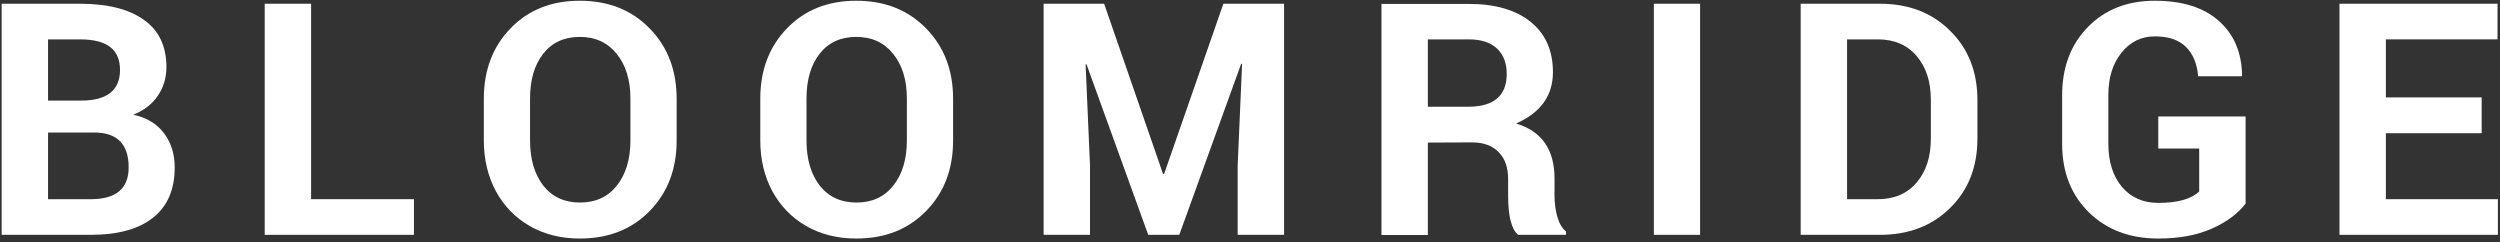
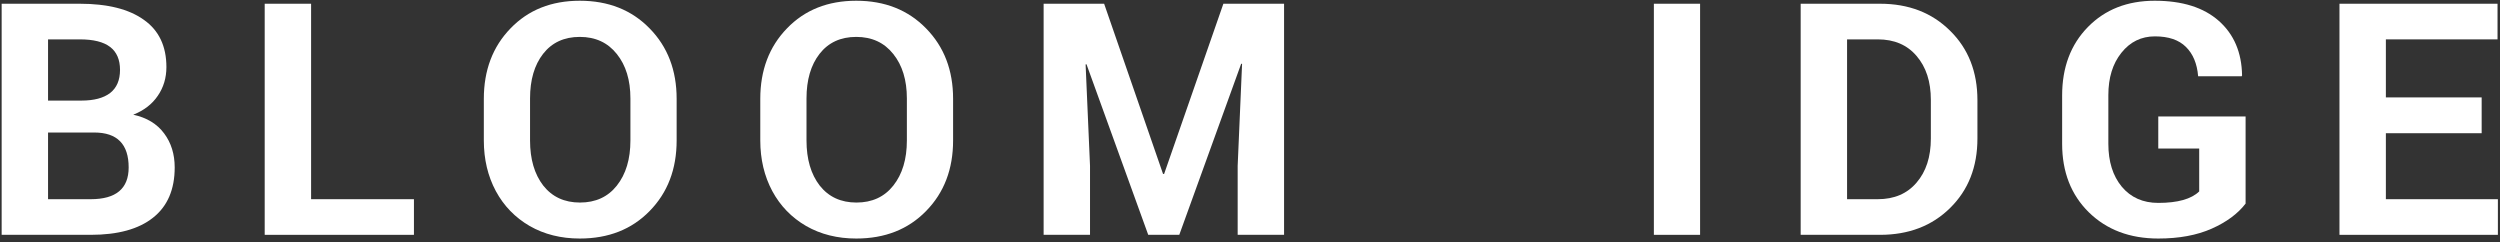
<svg xmlns="http://www.w3.org/2000/svg" width="692" height="67" viewBox="0 0 692 67" fill="none">
  <rect x="0" y="0" width="692" height="67" fill="#333333" stroke="none" />
  <path d="M686.922 26.963V36.875H660.408V55.137H691.414V65H647.566V1.035H691.316V10.898H660.408V26.963H686.922Z" fill="white" />
  <path d="M621.58 32.236V56.357C619.432 59.157 616.307 61.468 612.205 63.291C608.104 65.114 603.172 66.025 597.41 66.025C589.533 66.025 583.12 63.6 578.172 58.75C573.257 53.9 570.799 47.585 570.799 39.805V26.426C570.799 18.646 573.175 12.331 577.928 7.48C582.68 2.63 588.849 0.205 596.434 0.205C604.051 0.205 609.959 2.061 614.158 5.771C618.357 9.482 620.506 14.512 620.604 20.859L620.506 21.104H608.445C608.152 17.62 607.029 14.919 605.076 12.998C603.123 11.045 600.258 10.068 596.482 10.068C592.706 10.068 589.614 11.582 587.205 14.609C584.796 17.604 583.592 21.51 583.592 26.328V39.805C583.592 44.72 584.829 48.675 587.303 51.67C589.809 54.665 593.178 56.162 597.41 56.162C602.781 56.162 606.557 55.104 608.738 52.988V41.123H597.41V32.236H621.58Z" fill="white" />
  <path d="M519.764 10.898H511.268V55.137H519.764C524.321 55.137 527.902 53.607 530.506 50.547C533.143 47.487 534.461 43.418 534.461 38.34V27.646C534.461 22.601 533.143 18.548 530.506 15.488C527.902 12.428 524.321 10.898 519.764 10.898ZM520.398 65H498.426V1.035H520.398C528.309 1.035 534.77 3.525 539.783 8.506C544.829 13.454 547.352 19.866 547.352 27.744V38.34C547.352 46.217 544.829 52.63 539.783 57.578C534.77 62.526 528.309 65 520.398 65Z" fill="white" />
  <path d="M470.584 1.035V65H457.791V1.035H470.584Z" fill="white" />
-   <path d="M395.232 65.049H382.391V1.084H406.561C413.885 1.084 419.598 2.744 423.699 6.064C427.801 9.385 429.852 14.023 429.852 19.98C429.852 26.458 426.45 31.195 419.646 34.19C426.743 36.305 430.291 41.383 430.291 49.424V54.16C430.291 56.211 430.551 58.164 431.072 60.02C431.593 61.842 432.391 63.193 433.465 64.072V65H420.232C418.377 63.503 417.449 59.857 417.449 54.062V49.522C417.449 46.331 416.57 43.857 414.812 42.1C413.087 40.309 410.63 39.414 407.439 39.414L395.232 39.463V65.049ZM395.232 10.898V29.551H406.316C413.478 29.551 417.059 26.523 417.059 20.469C417.059 17.474 416.163 15.13 414.373 13.438C412.583 11.745 409.979 10.898 406.561 10.898H395.232Z" fill="white" />
  <path d="M288.875 1.035H305.623L321.932 48.154H322.225L338.631 1.035H355.428V65H342.586V45.908L343.807 17.686L343.562 17.637L326.424 65H317.83L300.74 17.783L300.496 17.832L301.717 45.908V65H288.875V1.035Z" fill="white" />
  <path d="M251.023 38.877V27.256C251.023 22.178 249.77 18.076 247.264 14.951C244.757 11.794 241.339 10.215 237.01 10.215C232.68 10.215 229.295 11.777 226.854 14.902C224.445 17.995 223.24 22.113 223.24 27.256V38.877C223.24 44.053 224.461 48.219 226.902 51.377C229.376 54.502 232.762 56.065 237.059 56.065C241.388 56.065 244.79 54.502 247.264 51.377C249.77 48.219 251.023 44.053 251.023 38.877ZM263.816 27.354V38.877C263.816 46.82 261.326 53.33 256.346 58.408C251.398 63.486 244.952 66.025 237.01 66.025C231.801 66.025 227.179 64.87 223.143 62.559C219.106 60.215 215.981 56.992 213.768 52.891C211.554 48.757 210.447 44.085 210.447 38.877V27.354C210.447 19.443 212.905 12.949 217.82 7.871C222.736 2.76 229.132 0.205 237.01 0.205C244.92 0.205 251.365 2.76 256.346 7.871C261.326 12.949 263.816 19.443 263.816 27.354Z" fill="white" />
  <path d="M174.5 38.877V27.256C174.5 22.178 173.247 18.076 170.74 14.951C168.234 11.794 164.816 10.215 160.486 10.215C156.157 10.215 152.771 11.777 150.33 14.902C147.921 17.995 146.717 22.113 146.717 27.256V38.877C146.717 44.053 147.938 48.219 150.379 51.377C152.853 54.502 156.238 56.065 160.535 56.065C164.865 56.065 168.266 54.502 170.74 51.377C173.247 48.219 174.5 44.053 174.5 38.877ZM187.293 27.354V38.877C187.293 46.82 184.803 53.33 179.822 58.408C174.874 63.486 168.429 66.025 160.486 66.025C155.278 66.025 150.656 64.87 146.619 62.559C142.583 60.215 139.458 56.992 137.244 52.891C135.031 48.757 133.924 44.085 133.924 38.877V27.354C133.924 19.443 136.382 12.949 141.297 7.871C146.212 2.76 152.609 0.205 160.486 0.205C168.396 0.205 174.842 2.76 179.822 7.871C184.803 12.949 187.293 19.443 187.293 27.354Z" fill="white" />
  <path d="M86.111 1.035V55.137H114.578V65H73.269V1.035H86.111Z" fill="white" />
  <path d="M26.092 36.68H13.299V55.137H25.115C32.114 55.137 35.613 52.207 35.613 46.348C35.613 39.902 32.44 36.68 26.092 36.68ZM13.299 10.898V27.842H22.527C26.01 27.842 28.663 27.142 30.486 25.742C32.309 24.31 33.221 22.178 33.221 19.346C33.221 16.514 32.309 14.398 30.486 12.998C28.663 11.598 25.864 10.898 22.088 10.898H13.299ZM25.115 65H0.457V1.035H22.088C29.77 1.035 35.678 2.516 39.812 5.479C43.979 8.408 46.062 12.77 46.062 18.564C46.062 21.559 45.265 24.212 43.67 26.523C42.107 28.835 39.845 30.576 36.883 31.748C40.626 32.562 43.475 34.287 45.428 36.924C47.381 39.528 48.357 42.669 48.357 46.348C48.357 52.467 46.355 57.106 42.352 60.264C38.38 63.421 32.635 65 25.115 65Z" fill="white" />
</svg>